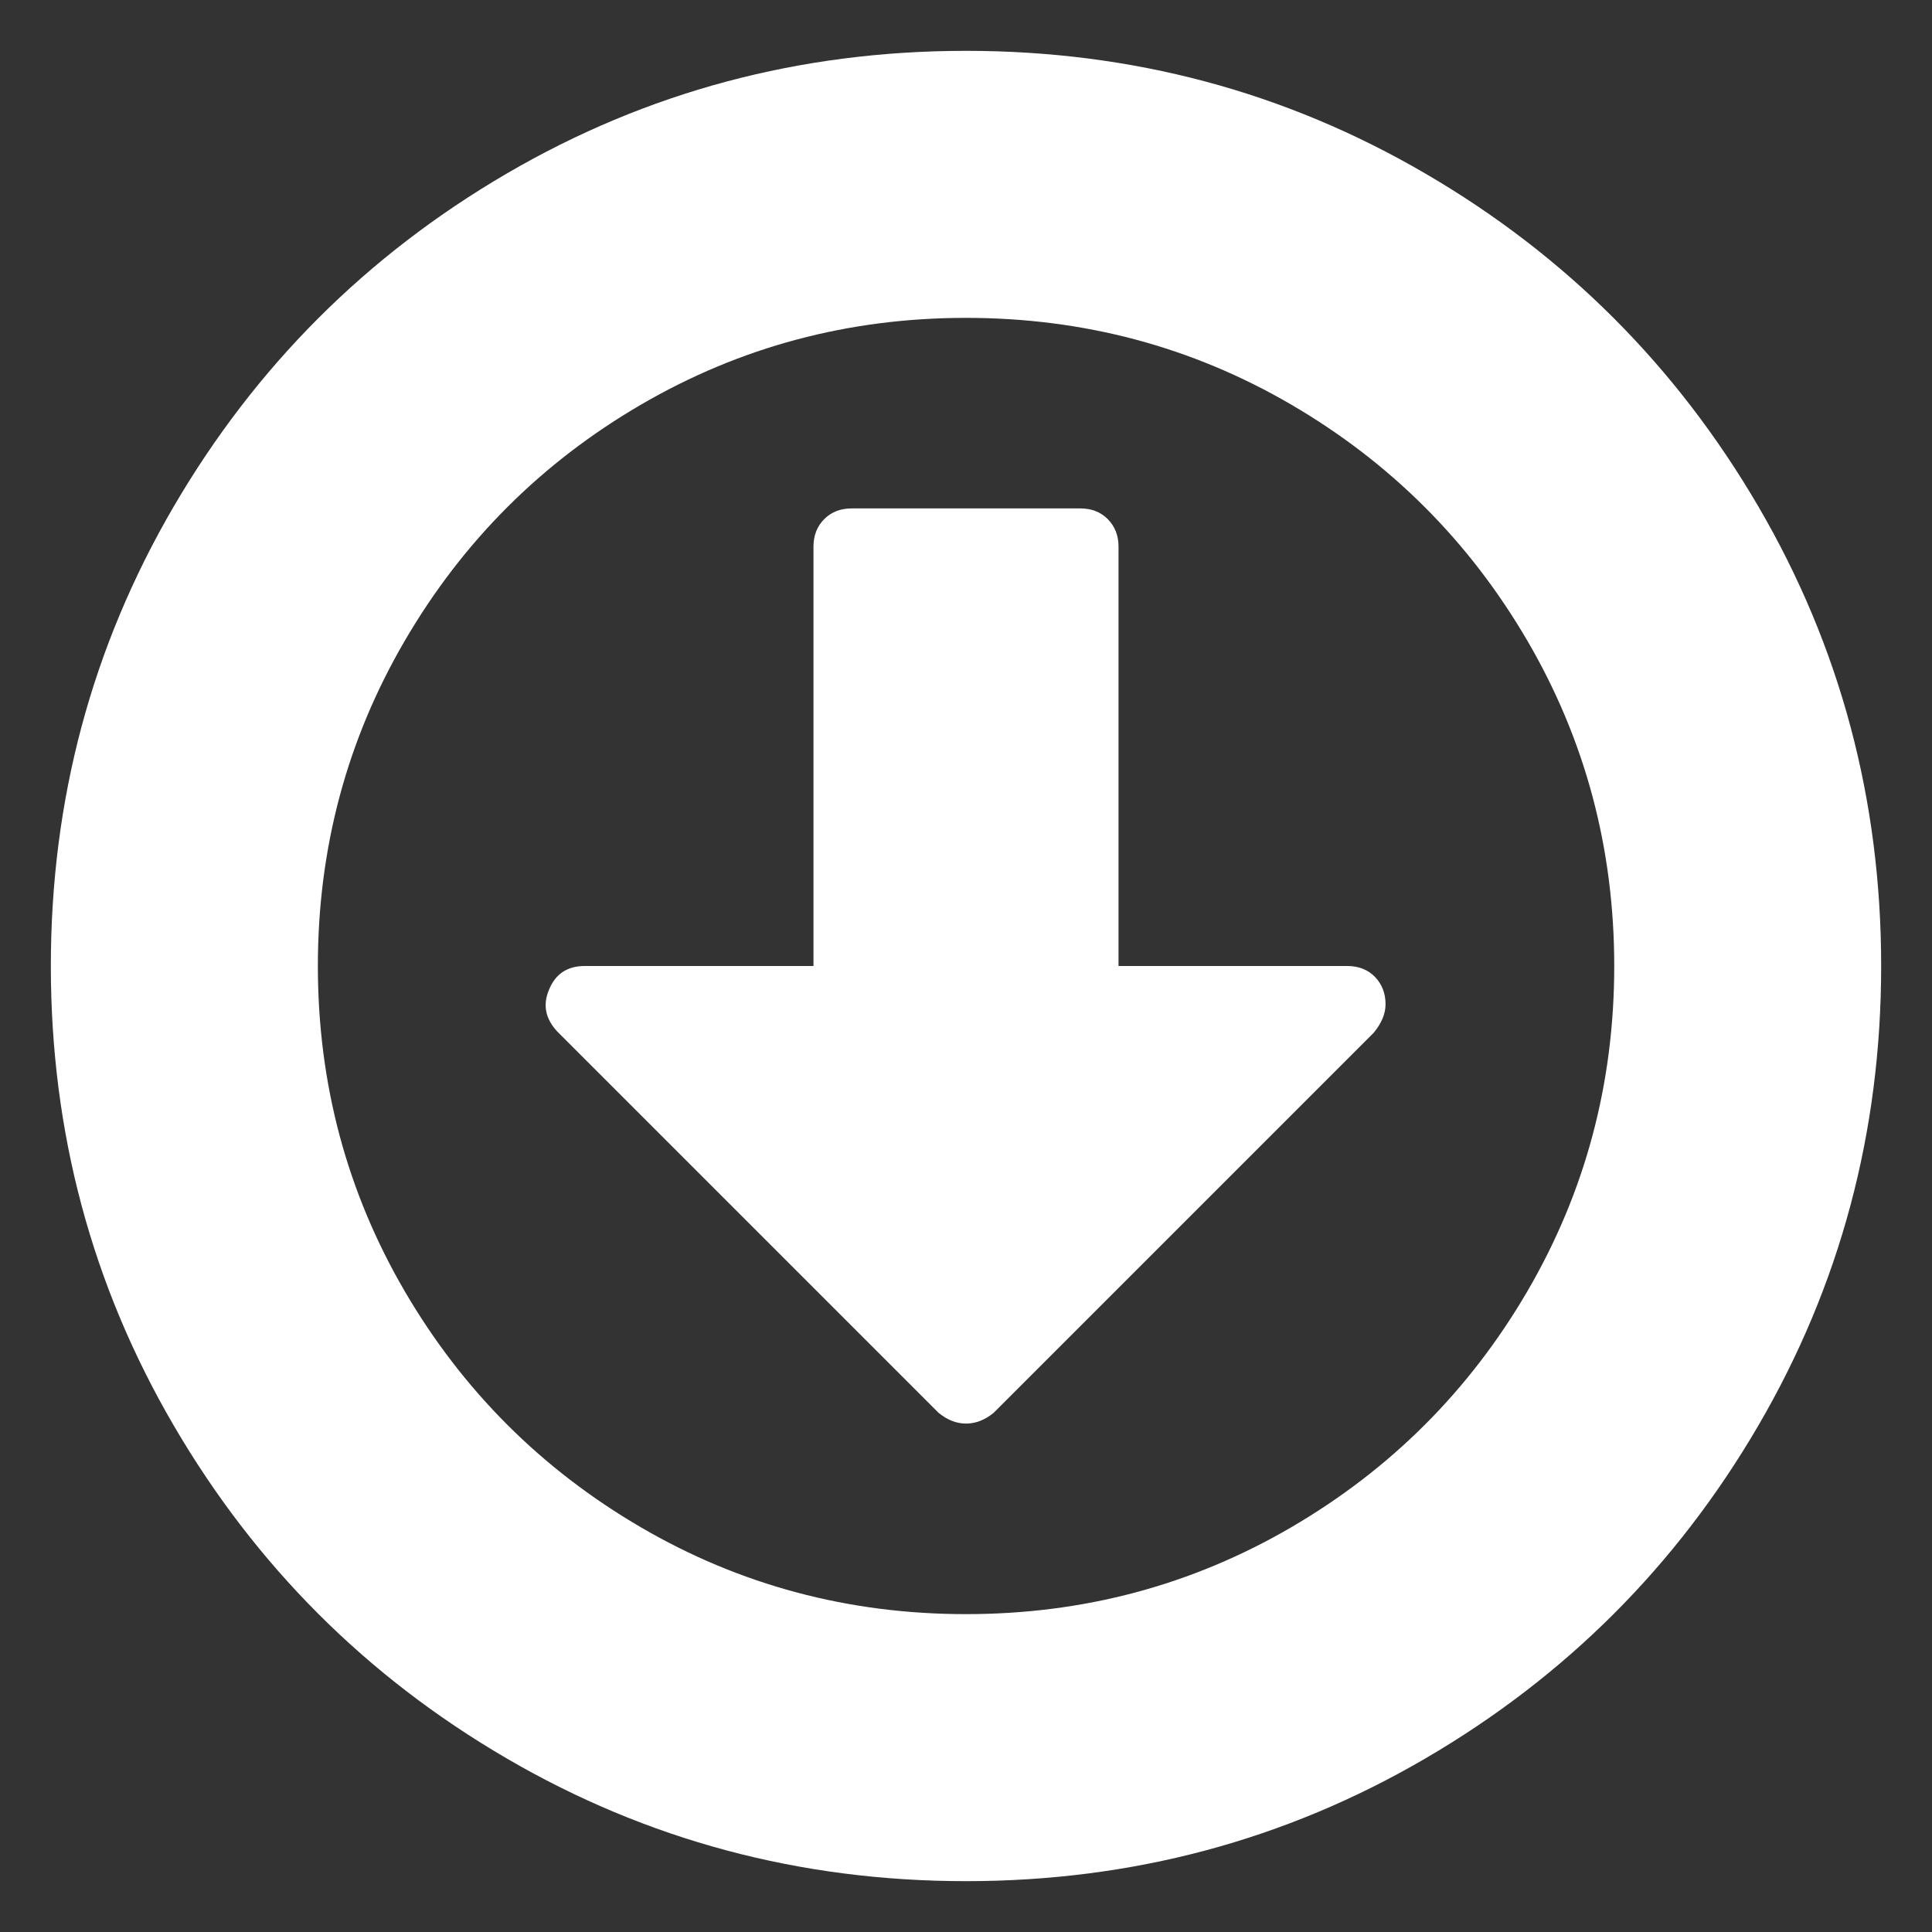
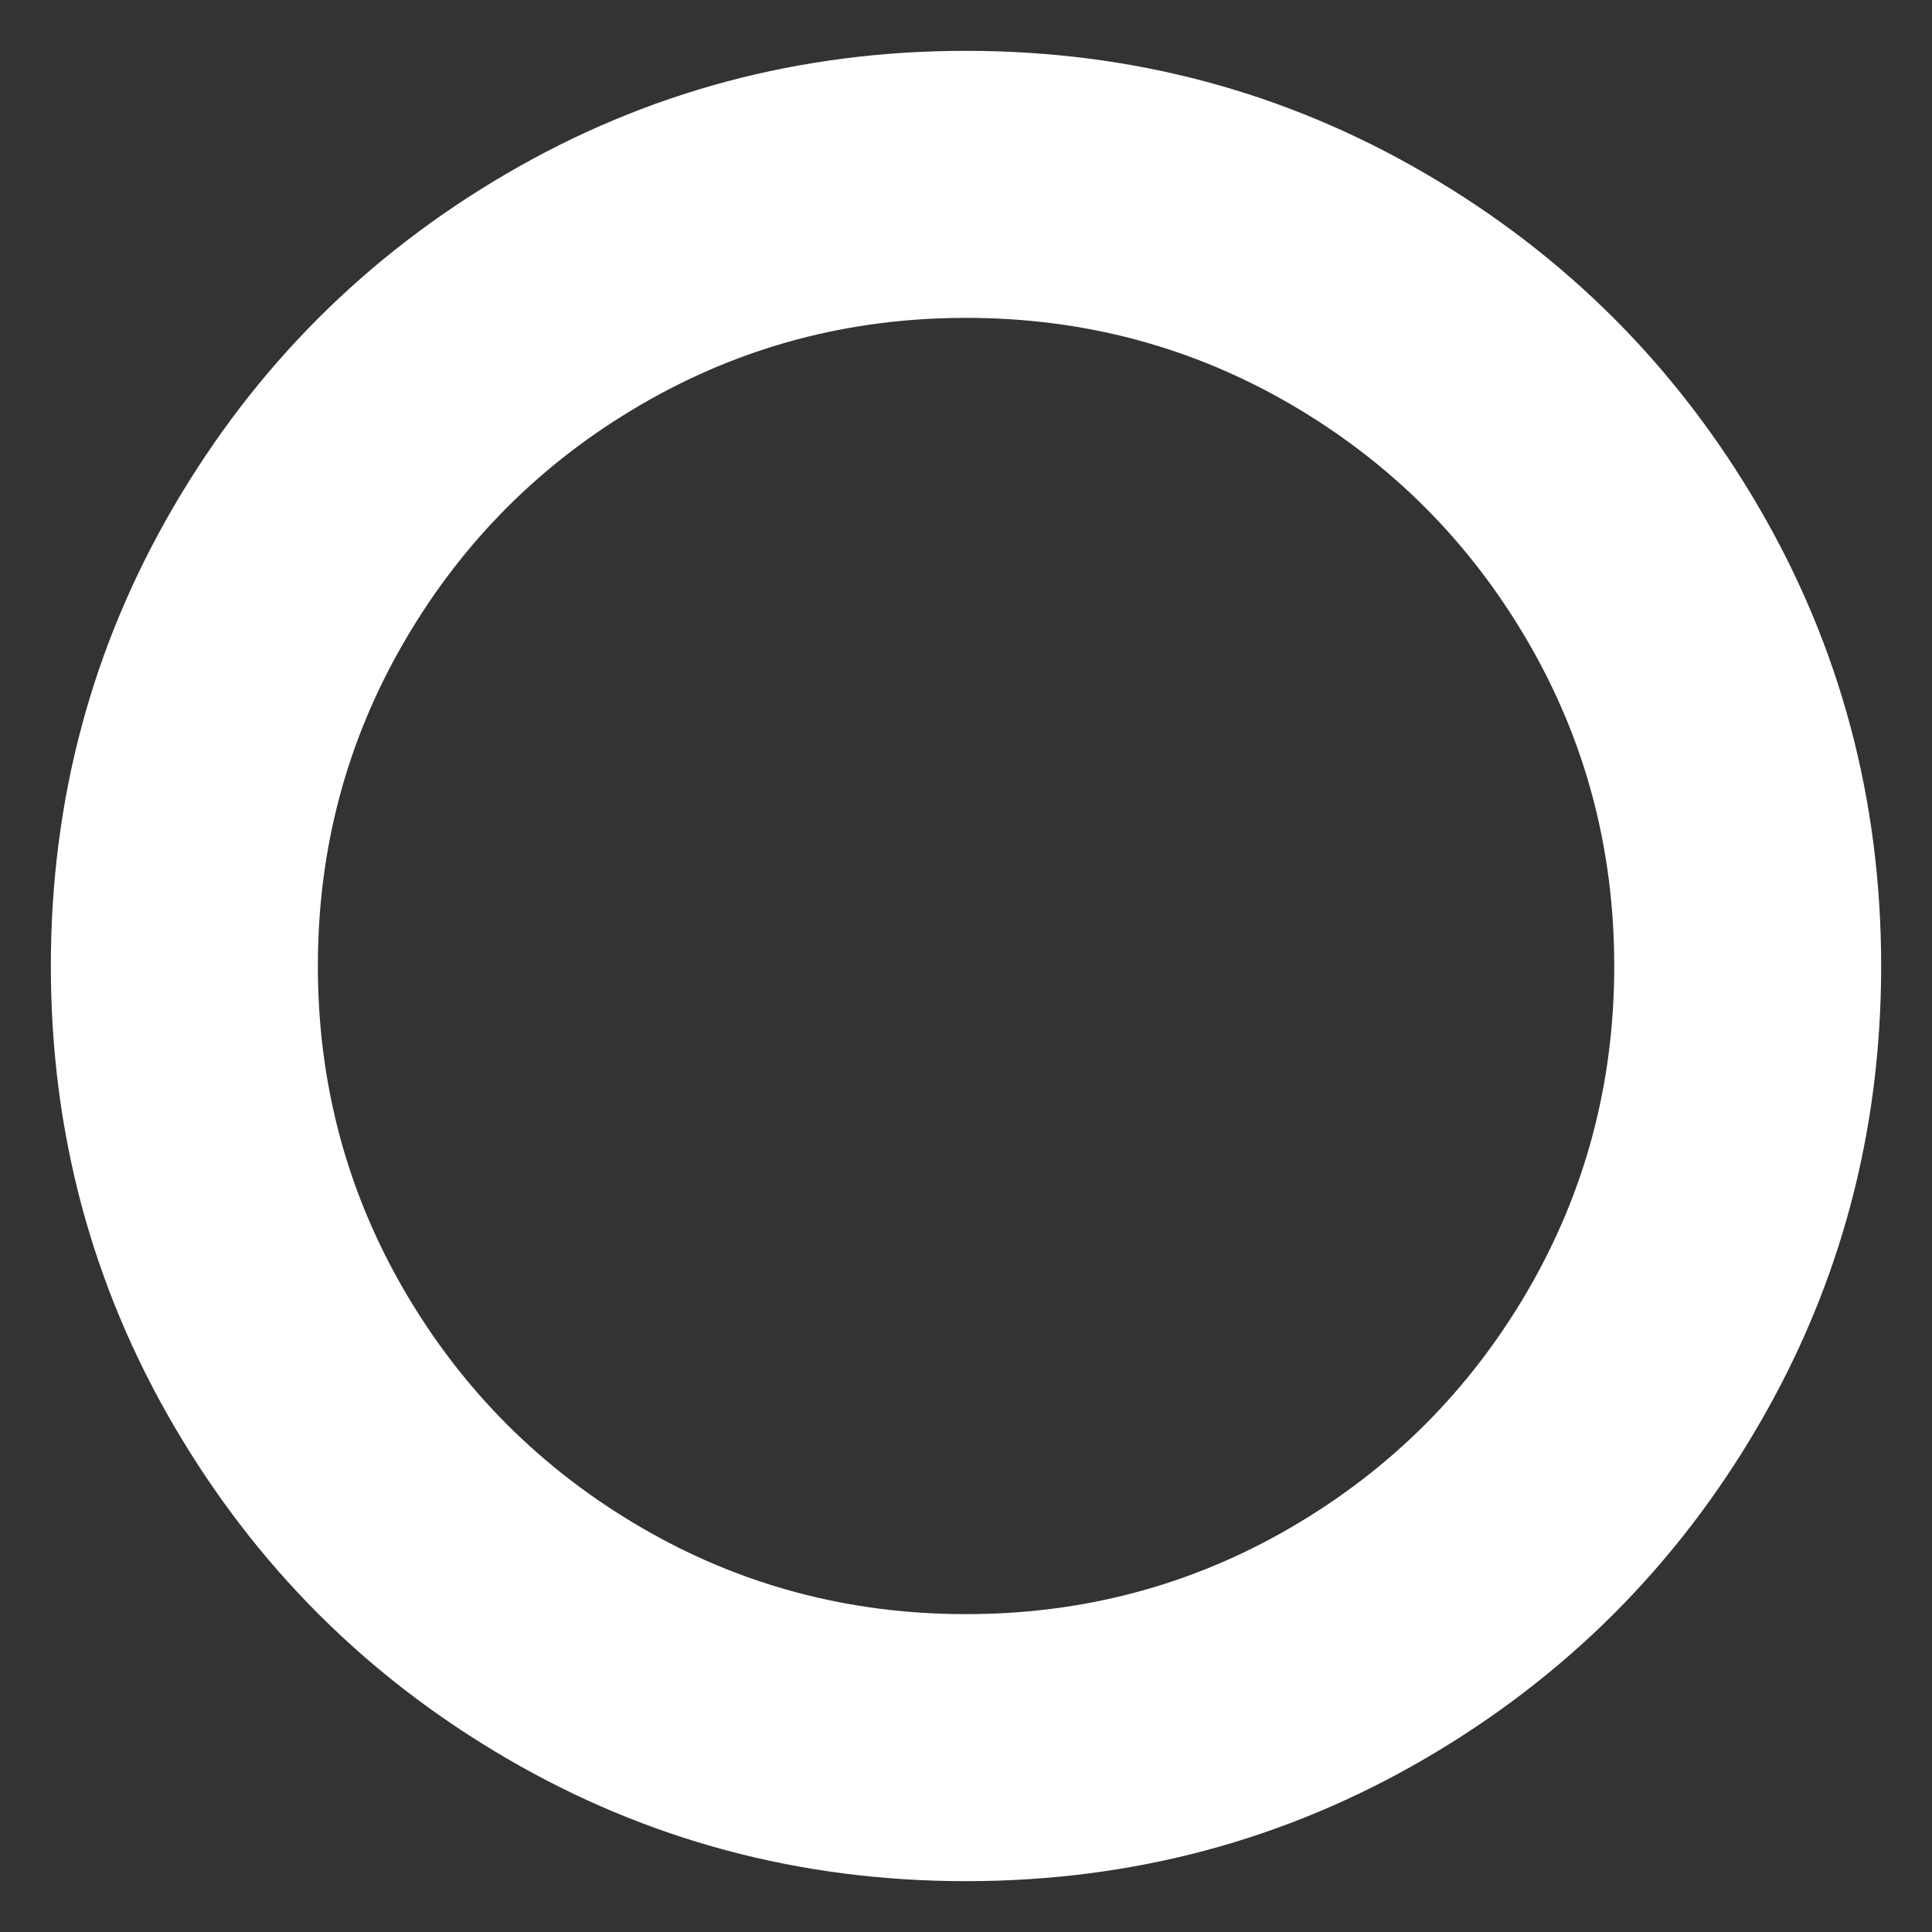
<svg xmlns="http://www.w3.org/2000/svg" version="1.1" x="0px" y="0px" width="19px" height="19px" viewBox="-0.5 -0.5 19 19" overflow="visible" enable-background="new -0.5 -0.5 19 19" xml:space="preserve">
  <rect x="-0.5" y="-0.5" width="19" height="19" fill="#333333" stroke="none" />
  <defs>
</defs>
  <path fill="#FFFFFF" d="M16.793,4.482c-0.805-1.378-1.896-2.471-3.275-3.275C12.139,0.402,10.633,0,9,0  C7.368,0,5.862,0.402,4.483,1.207C3.104,2.012,2.013,3.104,1.208,4.482C0.403,5.861,0,7.367,0,9s0.403,3.139,1.208,4.518  s1.896,2.471,3.275,3.275S7.368,18,9,18c1.633,0,3.139-0.402,4.518-1.207s2.471-1.896,3.275-3.275S18,10.633,18,9  S17.598,5.861,16.793,4.482z M14.52,12.2c-0.57,0.976-1.344,1.749-2.32,2.319c-0.977,0.57-2.043,0.855-3.2,0.855  c-1.156,0-2.223-0.285-3.199-0.855s-1.75-1.344-2.32-2.319C2.911,11.223,2.626,10.156,2.626,9s0.285-2.223,0.855-3.199  c0.57-0.977,1.343-1.75,2.32-2.32S7.844,2.626,9,2.626s2.223,0.284,3.2,0.854c0.976,0.57,1.75,1.344,2.32,2.32  S15.375,7.844,15.375,9S15.09,11.223,14.52,12.2z" />
-   <path fill="#FFFFFF" d="M12.75,9h-2.25V4.875c0-0.109-0.036-0.199-0.106-0.27c-0.07-0.07-0.16-0.105-0.269-0.105h-2.25  c-0.109,0-0.199,0.035-0.269,0.105S7.5,4.766,7.5,4.875V9H5.25C5.079,9,4.962,9.078,4.899,9.234C4.836,9.383,4.864,9.52,4.981,9.645  l3.75,3.75c0.086,0.07,0.176,0.105,0.27,0.105c0.093,0,0.184-0.035,0.27-0.105l3.738-3.738c0.078-0.094,0.117-0.188,0.117-0.281  c0-0.108-0.036-0.199-0.105-0.27C12.95,9.035,12.86,9,12.75,9z" />
</svg>